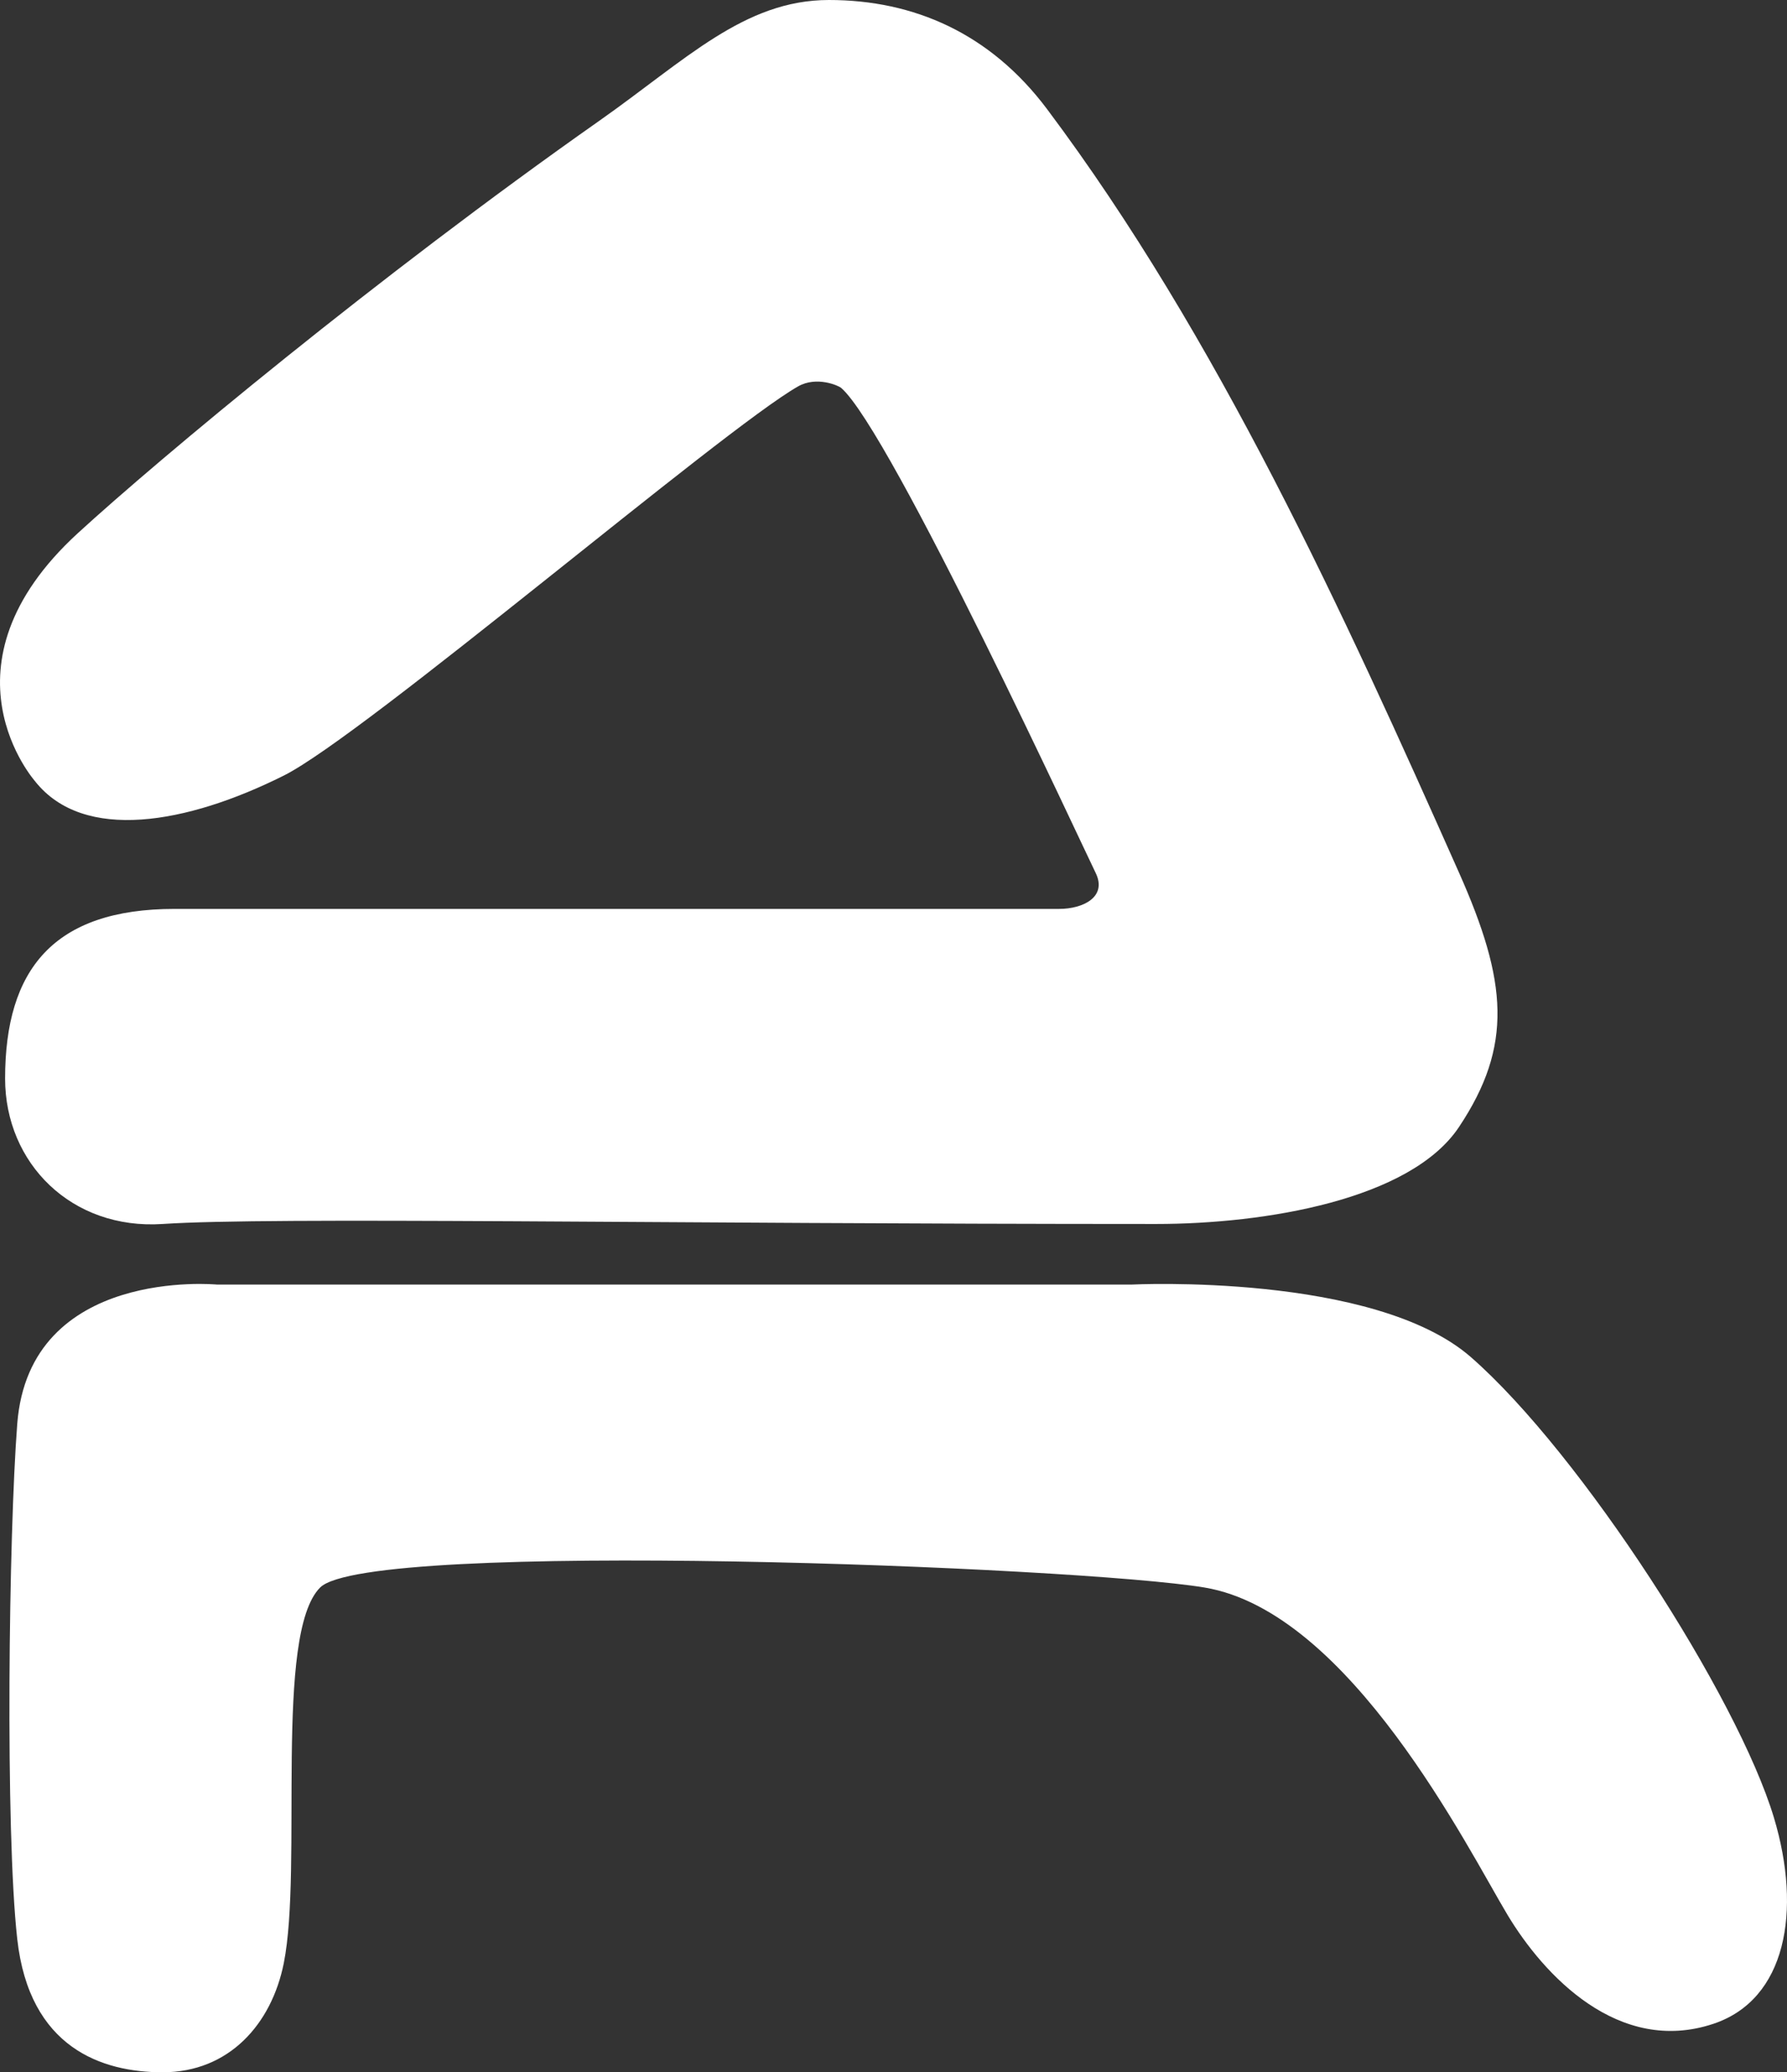
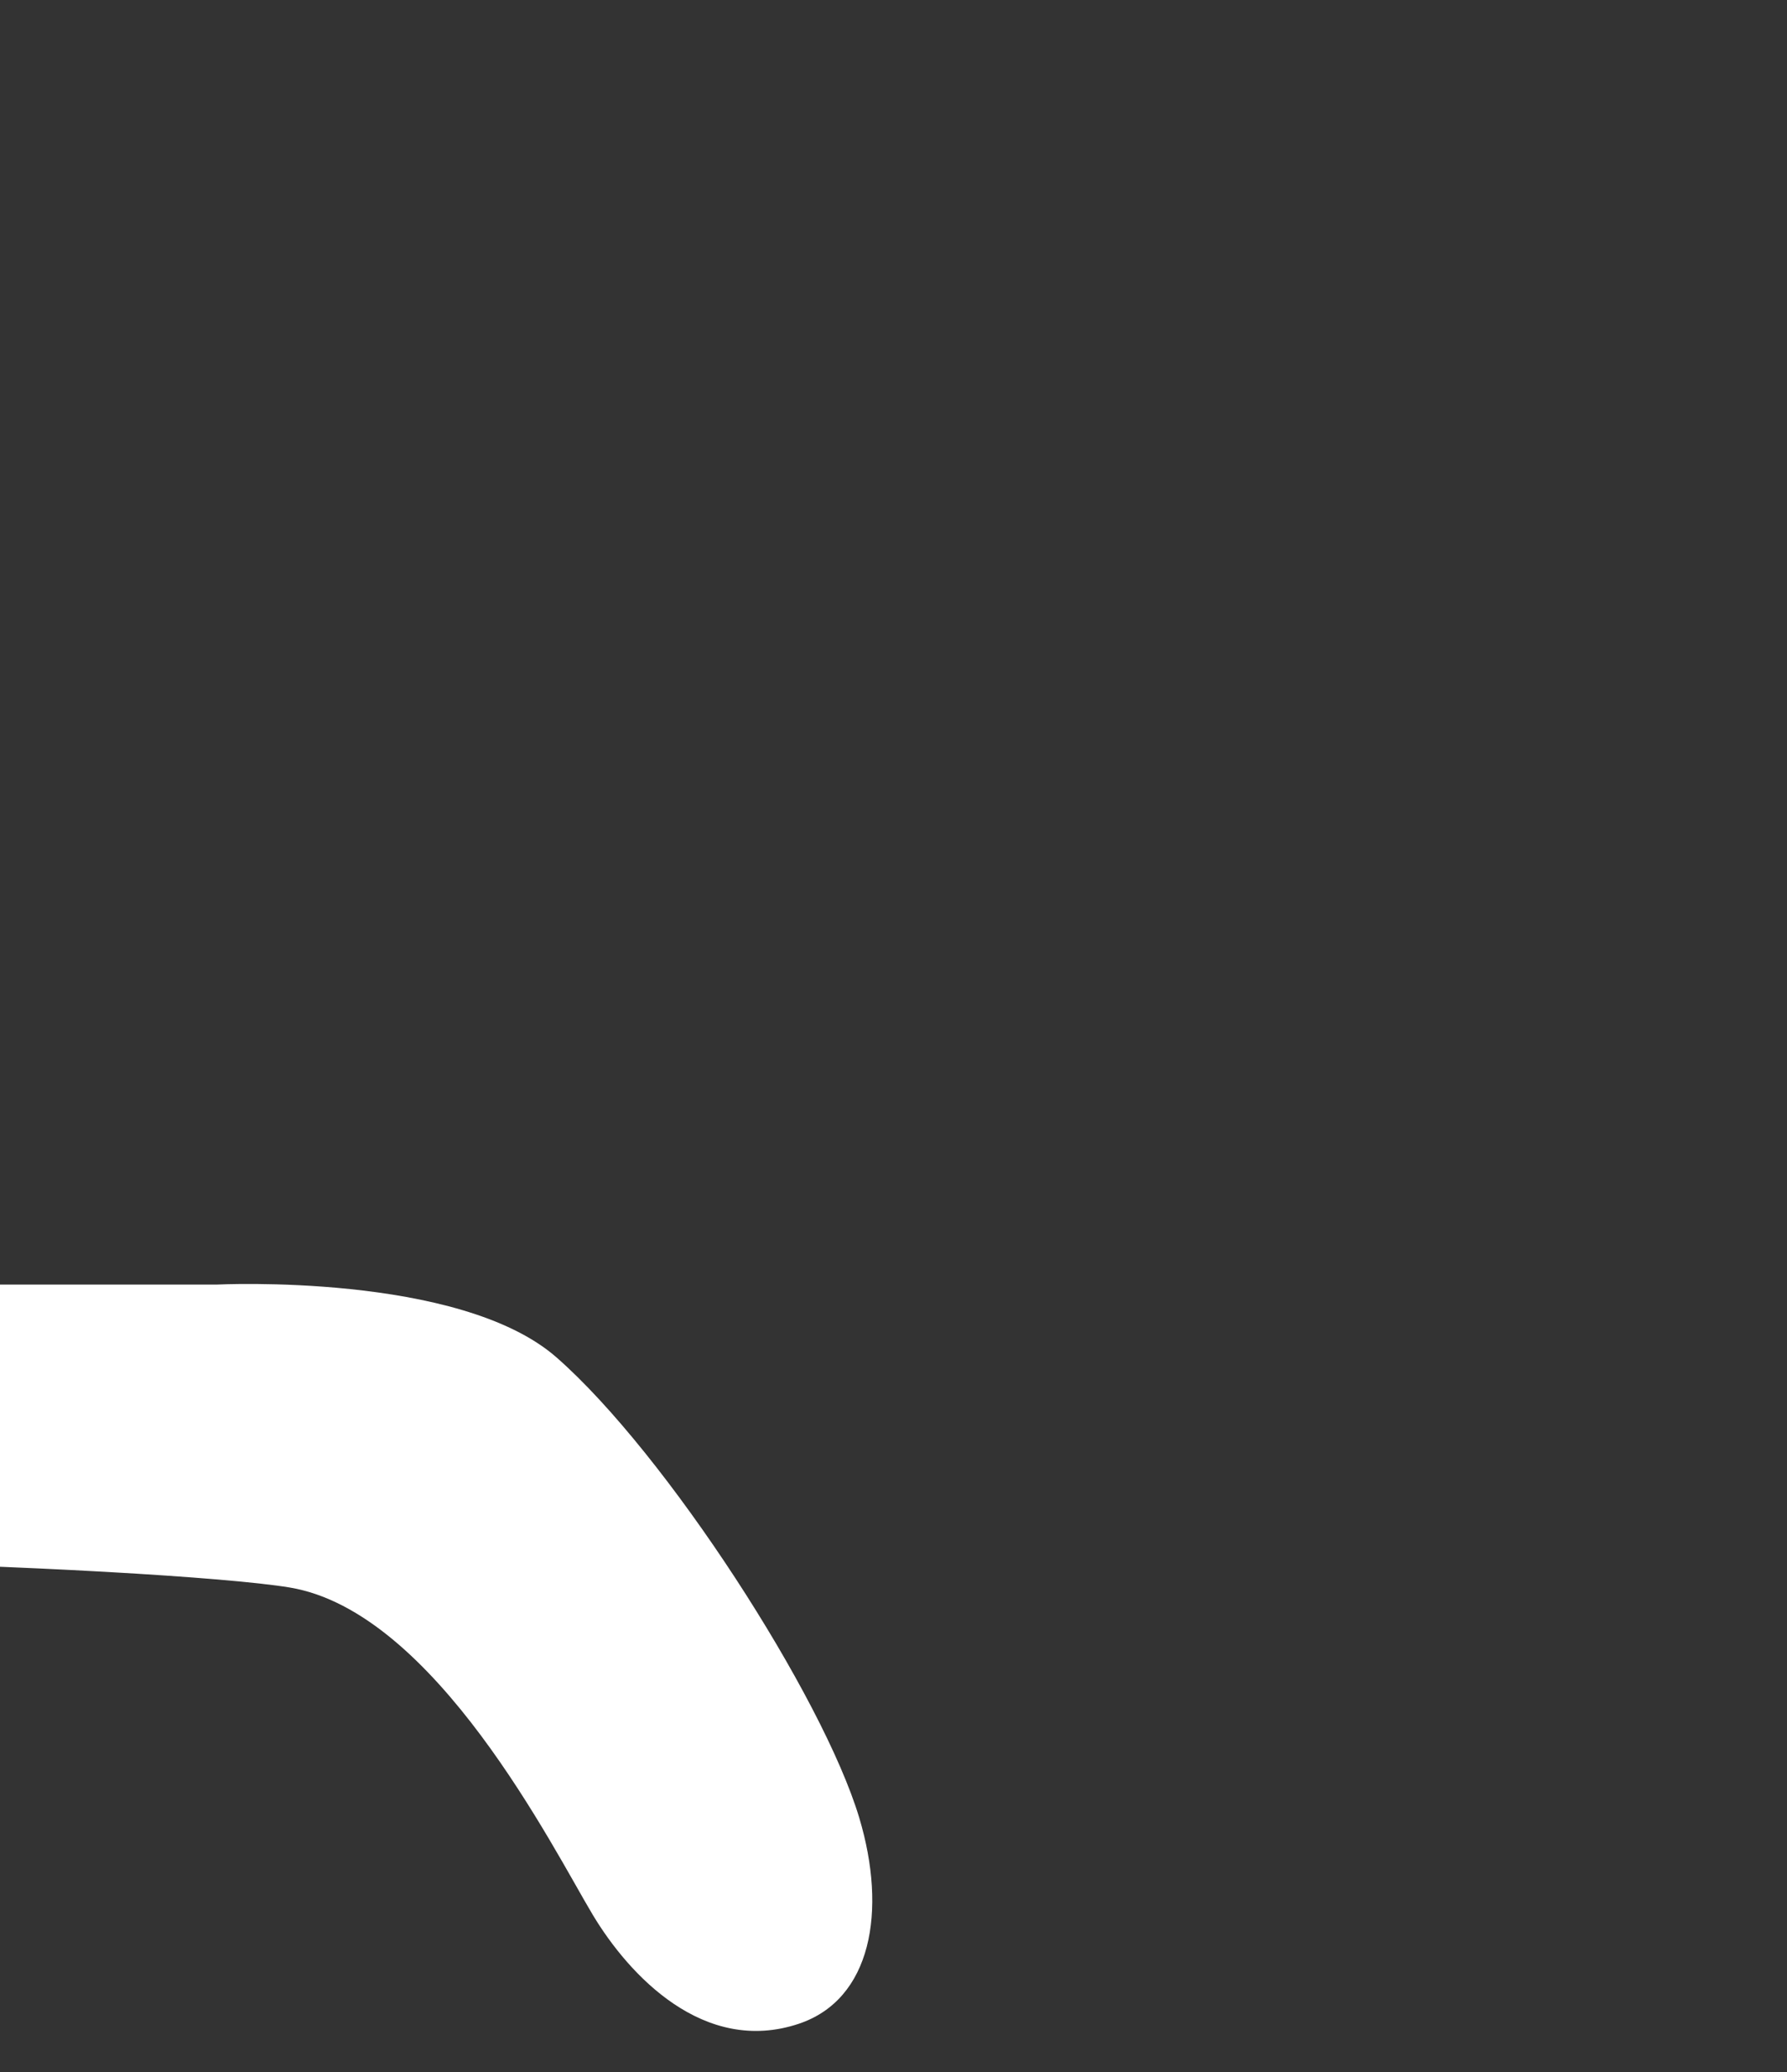
<svg xmlns="http://www.w3.org/2000/svg" id="Ebene_2" data-name="Ebene 2" viewBox="0 0 770.35 893.1">
  <rect x="0" y="0" width="770.35" height="893.1" fill="#333333" stroke="none" />
  <defs>
    <style>
      .cls-1 {
        fill: #fff;
      }
    </style>
  </defs>
  <g id="Ebene_1-2" data-name="Ebene 1">
-     <path class="cls-1" d="m15.26,336.87s-44.39-49.62,18.28-107.07c35.17-32.24,129.3-110.6,224.58-177.58C295.6,25.88,320.79,0,357.35,0s69.53,14.35,94.01,47.01c73.45,97.96,127.85,217.16,177.58,329.04,20.89,47.01,23.36,74.64,0,109.68-20.89,31.34-83.56,41.78-130.57,41.78-214.2,0-381.37-3.13-428.27,0-39.17,2.61-67.9-26.11-67.9-62.67,0-47.01,20.89-73.12,73.12-73.12h381.26c10.45,0,20.89-5.22,15.67-15.67-4.24-8.47-88.4-190.62-109.68-208.91-1-.86-10.45-5.22-18.57-.59-32.74,18.67-186.82,150.29-221.68,167.72-41.78,20.89-86.18,28.73-107.07,2.61Z" />
-     <path class="cls-1" d="m93.6,553.62h394.32s104.46-5.22,146.24,31.34c47.33,41.41,114.9,146.24,130.57,198.47,12.1,40.33,5.22,78.34-26.11,88.79-40.86,13.62-73.12-20.89-88.79-47.01-16.99-28.32-67.9-130.57-130.57-141.02-54.34-9.06-360.37-20.89-381.26,0-19.97,19.97-7.41,120.62-15.67,161.91-5.22,26.11-23.5,47.01-52.23,47.01-26.11,0-57.45-10.45-62.67-57.45-5.22-47.01-3.69-173.96,0-221.97,5.22-67.9,86.18-60.06,86.18-60.06Z" />
+     <path class="cls-1" d="m93.6,553.62s104.46-5.22,146.24,31.34c47.33,41.41,114.9,146.24,130.57,198.47,12.1,40.33,5.22,78.34-26.11,88.79-40.86,13.62-73.12-20.89-88.79-47.01-16.99-28.32-67.9-130.57-130.57-141.02-54.34-9.06-360.37-20.89-381.26,0-19.97,19.97-7.41,120.62-15.67,161.91-5.22,26.11-23.5,47.01-52.23,47.01-26.11,0-57.45-10.45-62.67-57.45-5.22-47.01-3.69-173.96,0-221.97,5.22-67.9,86.18-60.06,86.18-60.06Z" />
  </g>
</svg>